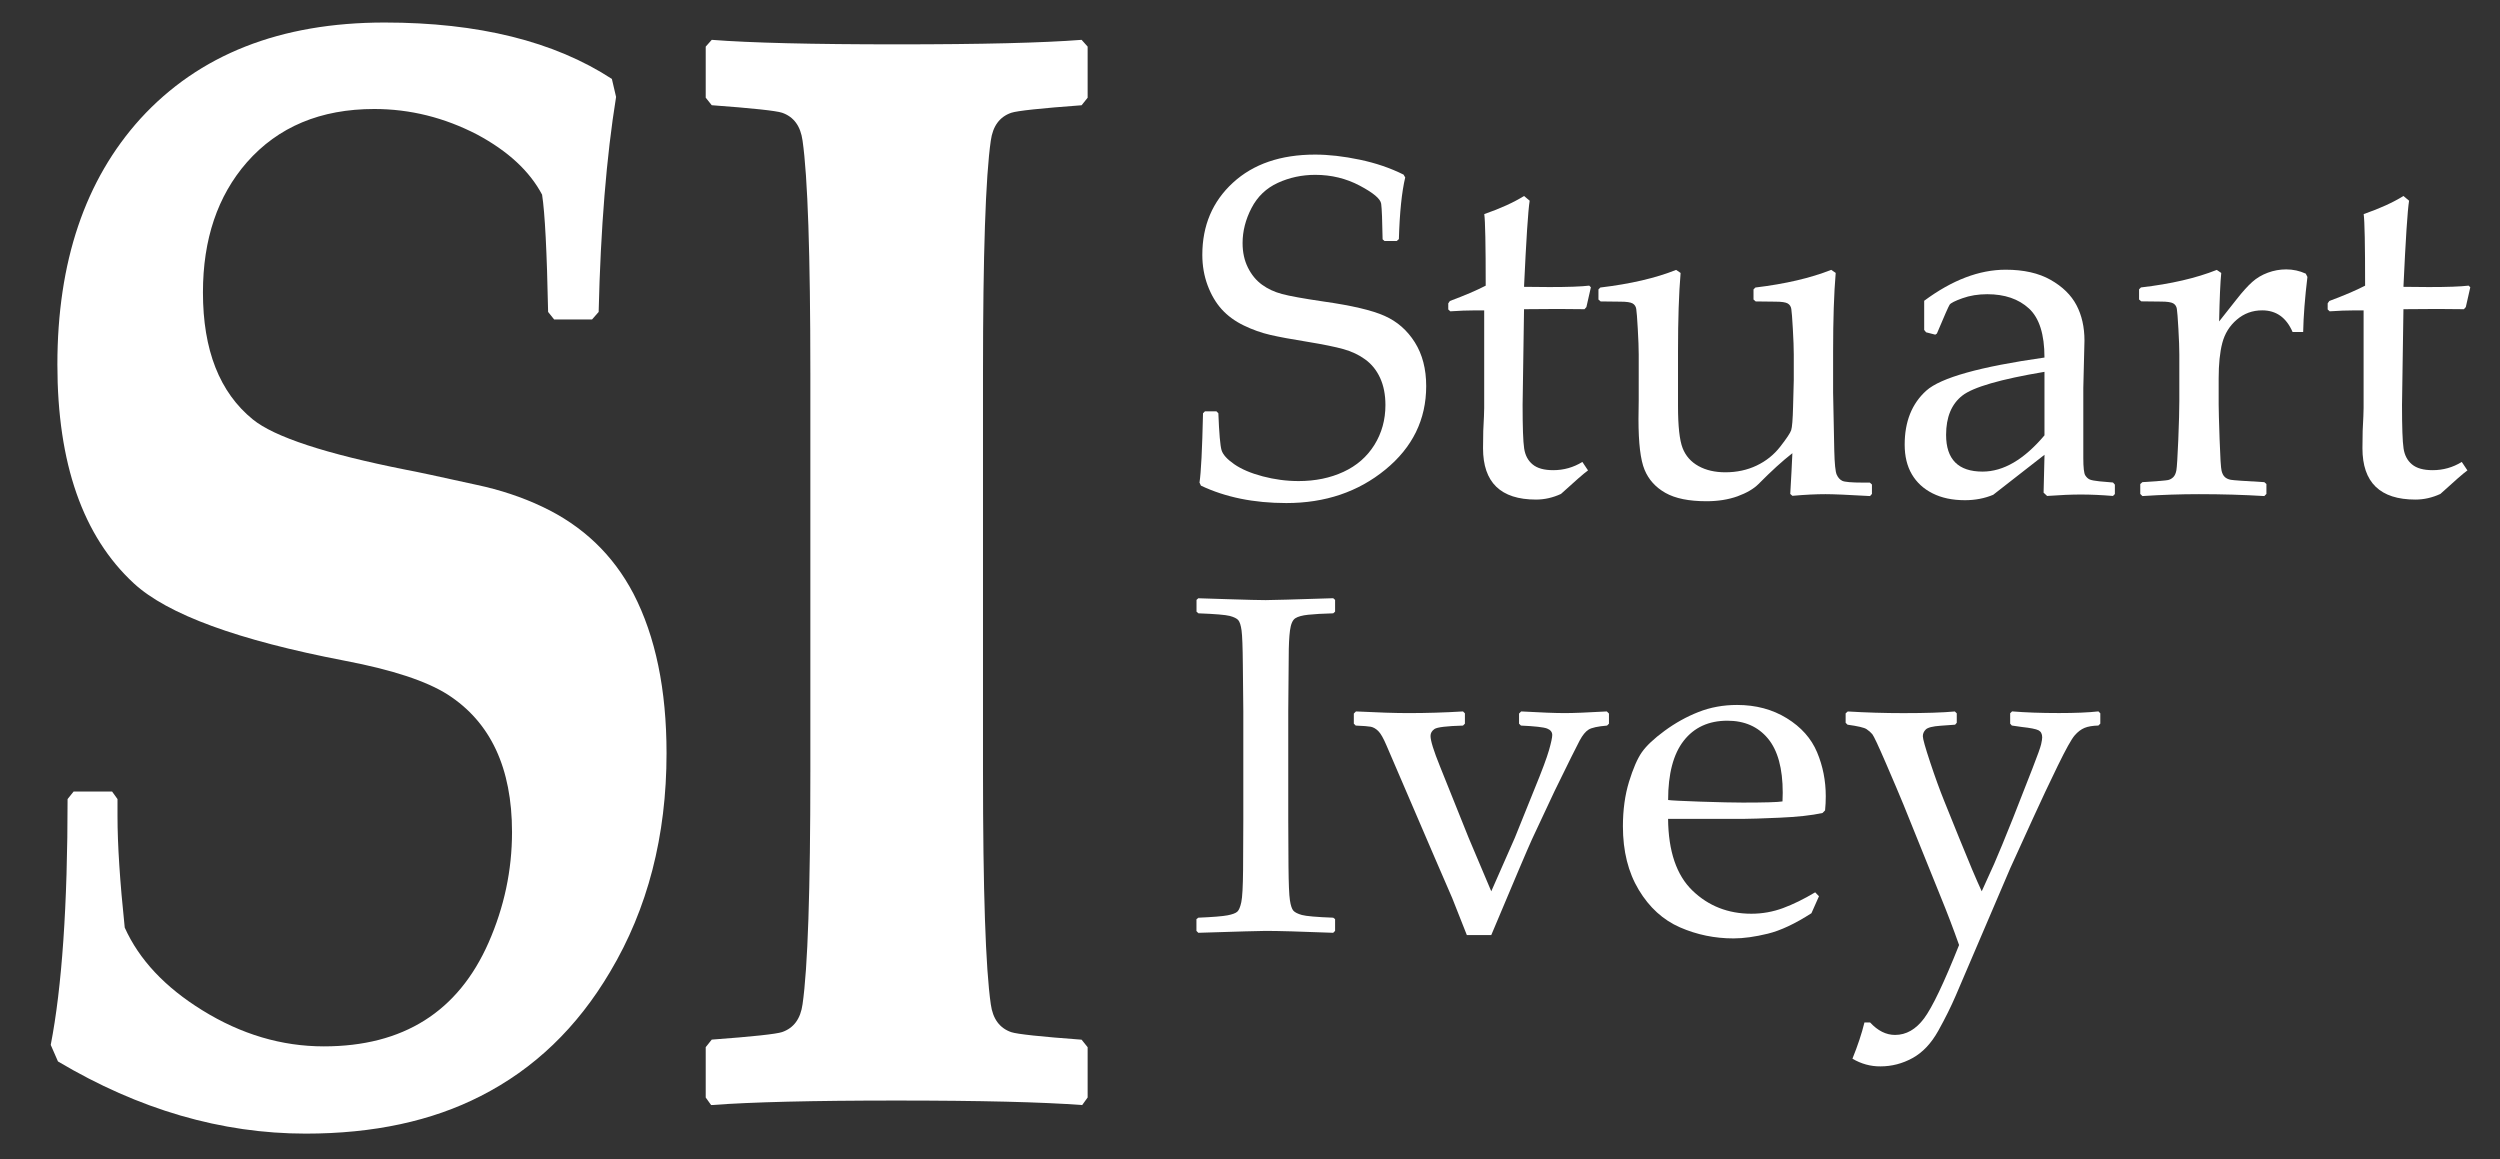
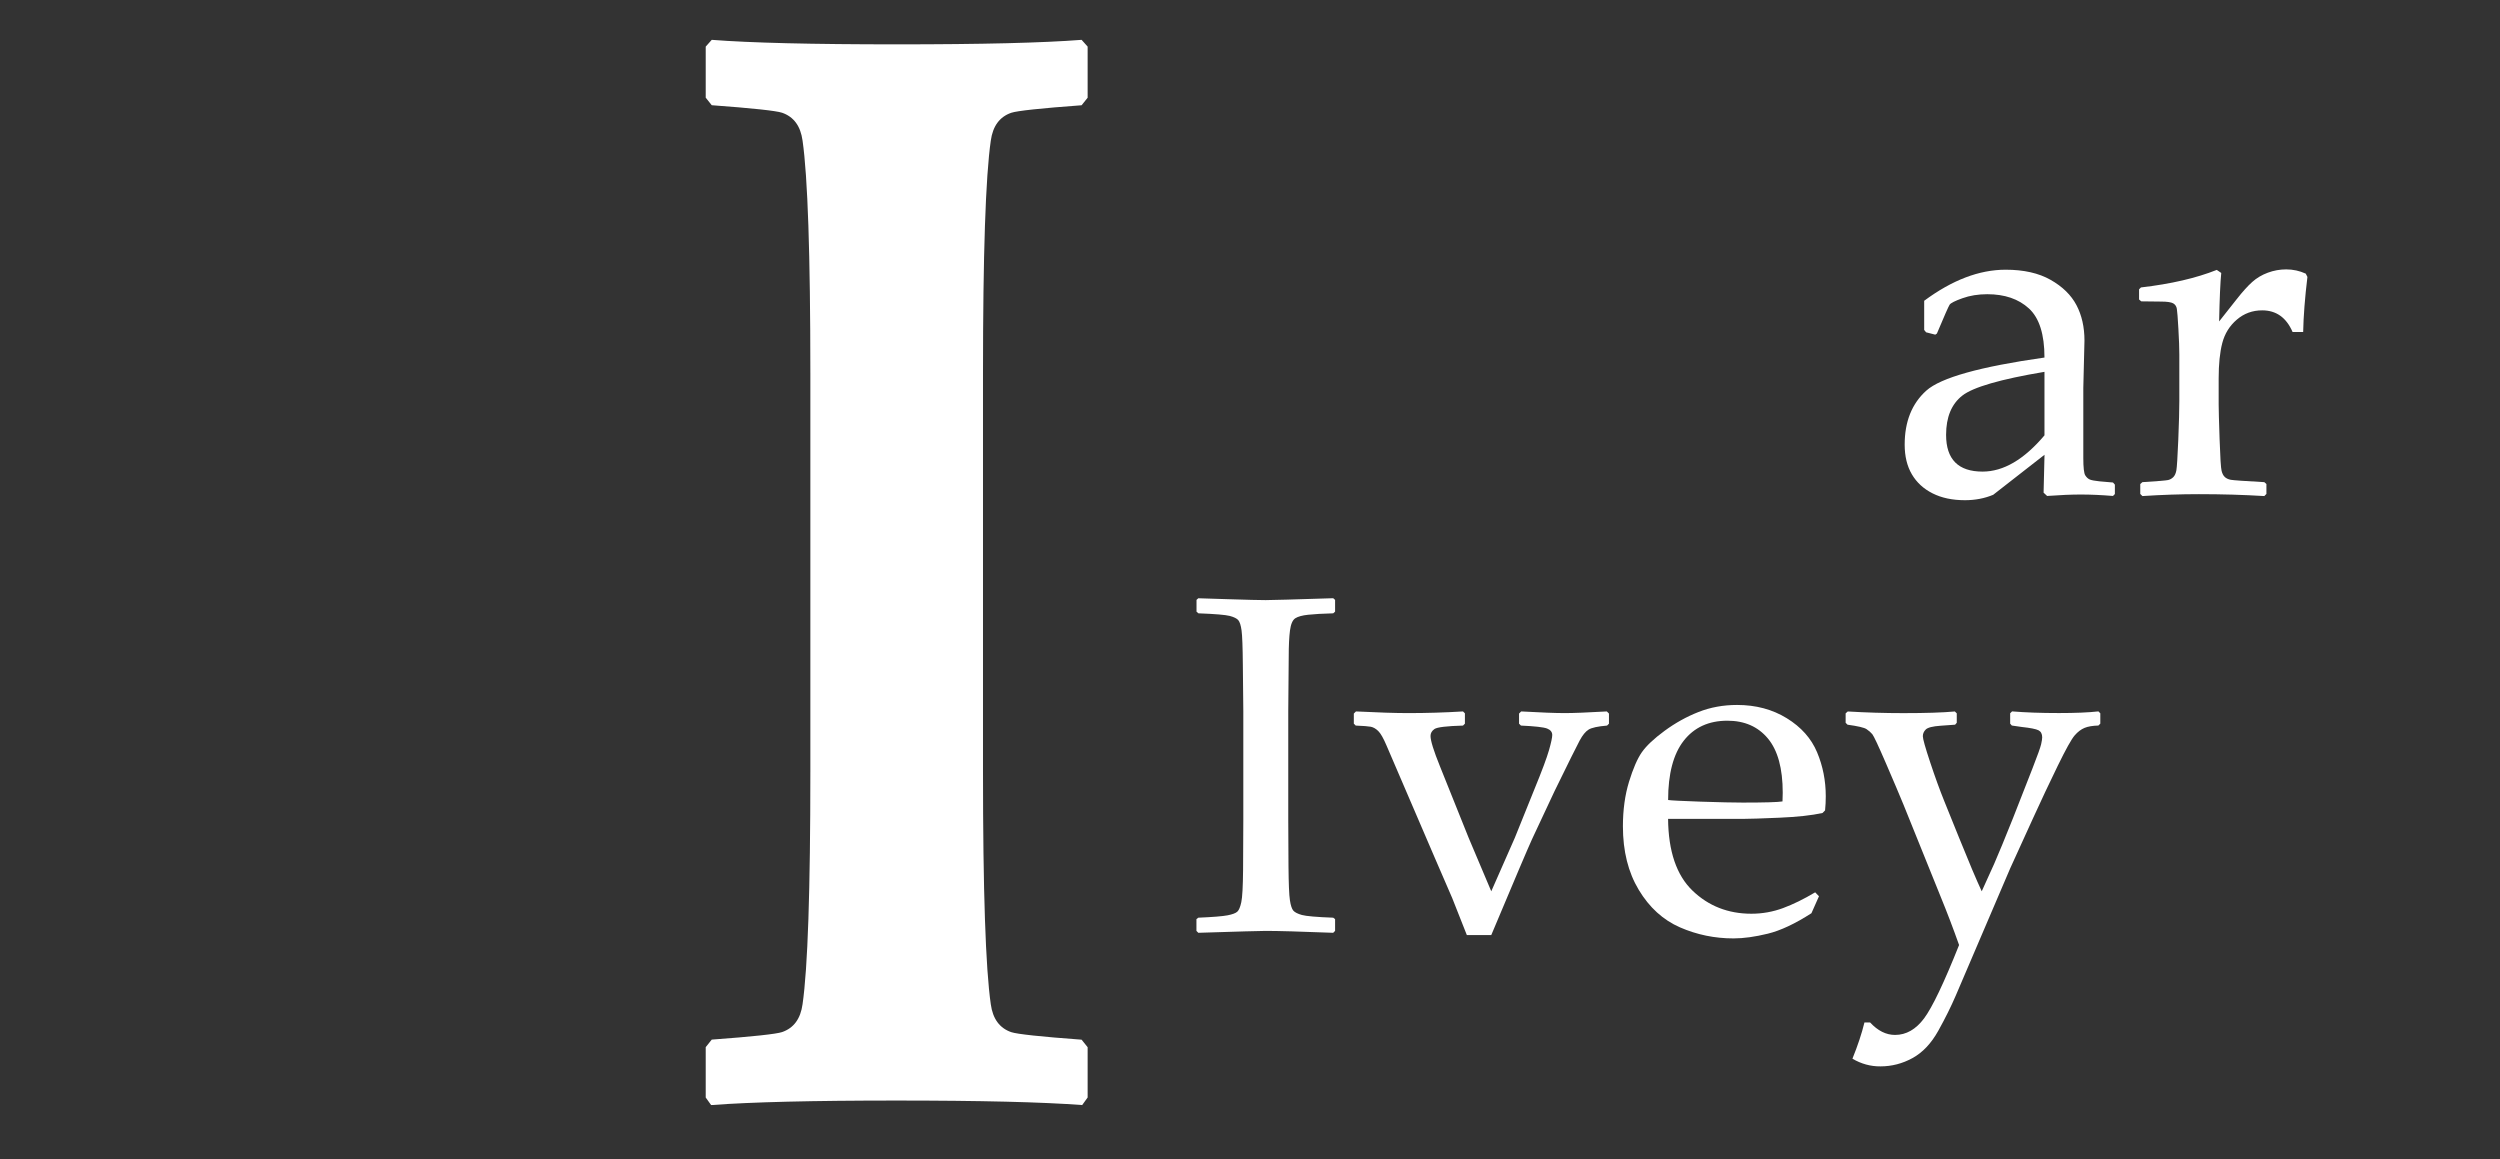
<svg xmlns="http://www.w3.org/2000/svg" version="1.1" id="Layer_1" x="0px" y="0px" viewBox="0 0 647 300" style="enable-background:new 0 0 647 300;" xml:space="preserve">
  <rect x="0" y="0" width="647" height="300" fill="#333333" stroke="none" />
  <style type="text/css">
	.st0{fill:#FFFFFF;}
</style>
  <g>
-     <path class="st0" d="M172.5,194.94c0,21.4-4.88,40.27-14.63,56.61c-8.51,14.4-19.66,25.1-33.46,32.1   c-12.66,6.48-27.76,9.73-45.29,9.73c-21.79,0-43.16-6.22-64.12-18.68l-1.87-4.28c2.9-14.91,4.36-36.12,4.36-63.62l1.56-1.95h9.96   l1.4,1.95v4.47c0,7.26,0.62,16.86,1.87,28.79c3.73,8.3,10.43,15.44,20.08,21.4c10.06,6.23,20.54,9.34,31.44,9.34   c20.54,0,34.76-8.95,42.64-26.85c4.05-9.21,6.07-18.74,6.07-28.6c0-16.6-5.55-28.47-16.65-35.6c-5.5-3.5-14.37-6.42-26.61-8.75   c-27.7-5.32-45.91-11.99-54.63-20.04c-13.18-12.19-19.77-31.06-19.77-56.61c0-26.59,7.16-47.79,21.48-63.62   c15.15-16.6,36.21-24.9,63.19-24.9c24.28,0,43.89,4.86,58.83,14.59l1.09,4.67c-2.49,15.44-4,33.98-4.51,55.64l-1.71,1.95h-9.81   l-1.56-1.95c-0.31-15.56-0.83-25.68-1.56-30.35c-3.22-6.09-8.82-11.28-16.81-15.56c-8.51-4.41-17.38-6.61-26.61-6.61   c-13.91,0-24.9,4.61-32.99,13.81c-7.58,8.69-11.36,19.91-11.36,33.66c0,14.92,4.3,25.87,12.92,32.88   c5.6,4.54,18.83,8.89,39.69,13.03c2.18,0.39,8.25,1.69,18.21,3.89c6.12,1.3,11.77,3.18,16.96,5.64   c10.48,4.93,18.37,12.45,23.66,22.57C169.65,164.72,172.5,178.47,172.5,194.94z" />
    <path class="st0" d="M281.47,284.04l-1.4,1.95c-10.38-0.78-26.41-1.17-48.09-1.17c-21.58,0-37.56,0.39-47.94,1.17l-1.4-1.95V271   l1.56-1.95c10.58-0.78,16.65-1.43,18.21-1.95c3.01-1.04,4.77-3.43,5.29-7.2c1.35-9.34,2.02-29.44,2.02-60.31V96.69   c0-30.87-0.68-50.97-2.02-60.31c-0.52-3.76-2.28-6.16-5.29-7.2c-1.56-0.52-7.63-1.17-18.21-1.95l-1.56-1.95V12.06l1.56-1.75   c9.96,0.78,25.94,1.17,47.94,1.17c21.89,0,37.82-0.39,47.78-1.17l1.56,1.75v13.23l-1.56,1.95c-10.58,0.78-16.65,1.43-18.21,1.95   c-3.01,1.04-4.77,3.44-5.29,7.2c-1.35,9.34-2.02,29.44-2.02,60.31v102.91c0,30.87,0.67,50.97,2.02,60.31   c0.52,3.76,2.28,6.16,5.29,7.2c1.56,0.52,7.63,1.17,18.21,1.95l1.56,1.95V284.04z" />
  </g>
  <g>
    <g>
      <path class="st0" d="M310.12,154.83l7.62,0.24c5,0.16,8.26,0.24,9.81,0.24c1.38,0,7.21-0.16,17.48-0.49l0.49,0.43v3.05l-0.49,0.43    c-2.8,0.08-4.96,0.2-6.49,0.37c-1.52,0.16-2.63,0.47-3.32,0.91c-0.69,0.45-1.15,1.49-1.37,3.14c-0.22,1.64-0.33,3.93-0.33,6.85    l-0.12,14.01v28.21l0.06,11.88c0.04,4.59,0.16,7.55,0.37,8.89c0.2,1.34,0.5,2.23,0.88,2.68c0.39,0.45,1.13,0.82,2.22,1.13    c1.1,0.3,3.8,0.54,8.1,0.7l0.49,0.37v3.05l-0.49,0.49c-0.2,0-3.78-0.12-10.72-0.37c-2.88-0.08-5.14-0.12-6.76-0.12    c-1.26,0-7.07,0.16-17.42,0.49l-0.49-0.49v-3.05l0.49-0.37c3.78-0.16,6.29-0.37,7.55-0.61s2.1-0.56,2.53-0.94    c0.43-0.39,0.77-1.21,1.04-2.47s0.42-4.06,0.46-8.41l0.06-12.85v-28.21l-0.12-11.88c-0.04-4.63-0.15-7.61-0.33-8.95    c-0.18-1.34-0.47-2.23-0.85-2.68c-0.39-0.45-1.13-0.81-2.22-1.1c-1.1-0.28-3.8-0.51-8.1-0.67l-0.49-0.43v-3.05L310.12,154.83z" />
      <path class="st0" d="M379.62,242l-3.78-9.56l-4.51-10.42l-12.49-29.06c-0.81-1.91-1.53-3.17-2.16-3.78    c-0.63-0.61-1.27-0.97-1.92-1.1c-0.65-0.12-1.95-0.22-3.9-0.3l-0.49-0.49v-2.62l0.55-0.55c5.68,0.28,10.19,0.43,13.52,0.43    c4.71,0,9.44-0.14,14.19-0.43l0.49,0.49v2.68l-0.49,0.49c-4.22,0.12-6.68,0.42-7.37,0.88c-0.69,0.47-1.04,1.07-1.04,1.8    c0,1.22,0.81,3.84,2.44,7.86l7.43,18.52l5.85,13.83l6.09-13.83l5.06-12.55c1.95-4.75,3.21-8.12,3.78-10.11    c0.57-1.99,0.85-3.31,0.85-3.96c0-0.77-0.45-1.33-1.34-1.68c-0.89-0.34-3.15-0.6-6.76-0.76l-0.49-0.49v-2.62l0.55-0.55    c5.04,0.28,8.81,0.43,11.33,0.43c2.11,0,5.73-0.14,10.84-0.43l0.55,0.55v2.62l-0.49,0.49c-2.4,0.2-3.99,0.55-4.78,1.04    s-1.56,1.43-2.31,2.83c-0.75,1.4-2.92,5.76-6.49,13.07l-5.85,12.49c-0.97,2.11-4.49,10.38-10.54,24.79H379.62z" />
      <path class="st0" d="M470.75,231.95l-1.95,4.39c-4.22,2.72-7.99,4.49-11.3,5.3c-3.31,0.81-6.26,1.22-8.86,1.22    c-4.87,0-9.49-0.95-13.86-2.86c-4.37-1.91-7.92-5.14-10.66-9.69c-2.74-4.55-4.11-10.03-4.11-16.45c0-4.26,0.53-8.11,1.58-11.54    c1.06-3.43,2.16-5.98,3.32-7.64s3.12-3.51,5.88-5.54c2.76-2.03,5.69-3.66,8.77-4.87c3.09-1.22,6.42-1.83,9.99-1.83    c4.87,0,9.17,1.15,12.88,3.44c3.72,2.29,6.33,5.23,7.83,8.8c1.5,3.57,2.25,7.37,2.25,11.39c0,1.26-0.06,2.48-0.18,3.66l-0.67,0.67    c-2.76,0.61-6.48,1.02-11.15,1.22c-4.67,0.2-7.76,0.3-9.26,0.3h-19.55c0.08,8.41,2.19,14.6,6.33,18.58    c4.14,3.98,9.22,5.97,15.23,5.97c2.84,0,5.57-0.49,8.19-1.46s5.39-2.33,8.32-4.08L470.75,231.95z M431.71,207.04    c0.73,0.12,3.54,0.26,8.44,0.43c4.89,0.16,8.52,0.24,10.87,0.24c5.64,0,9.08-0.1,10.29-0.3c0.04-0.97,0.06-1.73,0.06-2.25    c0-6.29-1.28-10.97-3.84-14.04c-2.56-3.07-6.05-4.6-10.48-4.6c-4.83,0-8.6,1.73-11.3,5.18    C433.06,195.14,431.71,200.26,431.71,207.04z" />
      <path class="st0" d="M479.41,273.99c1.38-3.41,2.42-6.54,3.11-9.38h1.46c1.99,2.15,4.14,3.23,6.46,3.23    c2.88,0,5.39-1.43,7.52-4.29c2.13-2.86,5.15-9.19,9.05-18.98c-1.54-4.35-3.11-8.45-4.69-12.31l-9.69-24    c-1.02-2.48-2.52-6.02-4.51-10.63c-1.99-4.61-3.18-7.15-3.56-7.61c-0.39-0.47-0.88-0.9-1.49-1.31c-0.61-0.41-2.25-0.79-4.93-1.16    l-0.49-0.49v-2.44l0.55-0.49c4.67,0.28,9.46,0.43,14.38,0.43c5.77,0,10.21-0.14,13.34-0.43l0.49,0.49v2.44l-0.43,0.49    c-0.45,0.04-1.7,0.13-3.75,0.27c-2.05,0.14-3.33,0.47-3.84,0.97s-0.76,1.09-0.76,1.74c0,0.69,0.63,2.93,1.89,6.73    c1.26,3.8,2.48,7.16,3.66,10.08l3.84,9.5c2.52,6.25,4.47,10.86,5.85,13.83l3.23-7.13c1.14-2.6,2.76-6.54,4.87-11.82l5.06-12.92    c1.3-3.33,2.04-5.4,2.22-6.21c0.18-0.81,0.27-1.4,0.27-1.77c0-0.89-0.33-1.5-0.97-1.83c-0.65-0.32-2.09-0.61-4.33-0.85l-2.56-0.37    l-0.43-0.49v-2.68l0.49-0.49c3.41,0.28,7.45,0.43,12.12,0.43c4.26,0,7.68-0.14,10.23-0.43l0.49,0.49v2.68l-0.49,0.49    c-1.5,0.04-2.7,0.24-3.59,0.61c-0.89,0.37-1.75,1.01-2.56,1.95c-0.81,0.93-2.28,3.56-4.39,7.89s-4.22,8.8-6.33,13.43l-5.97,13.1    l-14.07,32.89c-1.22,2.84-2.73,5.89-4.54,9.14c-1.81,3.25-4.02,5.59-6.64,7.04c-2.62,1.44-5.39,2.16-8.32,2.16    C484.1,276,481.68,275.33,479.41,273.99z" />
    </g>
    <g>
-       <path class="st0" d="M311.34,106.95l0.49-0.49h2.99l0.49,0.49c0.2,5.2,0.48,8.38,0.82,9.53c0.34,1.16,1.44,2.38,3.29,3.66    c1.85,1.28,4.3,2.33,7.37,3.14c3.07,0.81,6.16,1.22,9.29,1.22c4.3,0,8.17-0.79,11.6-2.38c3.43-1.58,6.1-3.91,8.01-6.97    c1.91-3.07,2.86-6.51,2.86-10.33c0-2.68-0.46-5.01-1.37-7c-0.91-1.99-2.19-3.58-3.84-4.78c-1.64-1.2-3.52-2.09-5.63-2.68    c-2.11-0.59-5.26-1.23-9.44-1.92c-4.06-0.65-7.24-1.24-9.53-1.77c-2.29-0.53-4.58-1.34-6.85-2.44c-2.27-1.1-4.17-2.49-5.7-4.17    c-1.52-1.68-2.74-3.76-3.66-6.21c-0.91-2.46-1.37-5.09-1.37-7.89c0-7.59,2.64-13.82,7.92-18.67c5.28-4.85,12.37-7.28,21.26-7.28    c3.53,0,7.38,0.44,11.54,1.31c4.16,0.87,7.95,2.16,11.36,3.87l0.43,0.73c-0.89,3.74-1.44,9.06-1.64,15.96l-0.55,0.49h-3.17    l-0.49-0.43c-0.08-4.87-0.2-7.94-0.37-9.2c-0.16-1.26-2.01-2.82-5.54-4.69c-3.53-1.87-7.37-2.8-11.51-2.8    c-3.45,0-6.68,0.69-9.69,2.07c-3.01,1.38-5.28,3.55-6.82,6.52c-1.54,2.97-2.31,5.99-2.31,9.08c0,2.4,0.47,4.52,1.4,6.37    c0.93,1.85,2.14,3.31,3.63,4.39c1.48,1.08,3.21,1.88,5.18,2.41c1.97,0.53,5.57,1.18,10.81,1.95c7.19,1.02,12.42,2.24,15.69,3.69    c3.27,1.44,5.89,3.73,7.86,6.85c1.97,3.13,2.95,6.91,2.95,11.33c0,8.65-3.52,15.86-10.57,21.63c-7.05,5.77-15.58,8.65-25.62,8.65    c-8.41,0-15.78-1.5-22.11-4.51l-0.37-0.79C310.83,122.3,311.13,116.33,311.34,106.95z" />
-       <path class="st0" d="M374.81,80.09V78.5l0.43-0.61c3.82-1.42,6.9-2.74,9.26-3.96c0-10.6-0.12-16.77-0.37-18.52    c4.18-1.46,7.62-3.02,10.29-4.69l1.46,1.22c-0.41,2.56-0.89,9.99-1.46,22.29c2.03,0.04,4.22,0.06,6.58,0.06    c4.79,0,8.22-0.12,10.29-0.37l0.43,0.43l-1.16,5.12l-0.49,0.55c-2.07-0.04-4.37-0.06-6.88-0.06c-2.28,0-5.2,0.02-8.77,0.06    l-0.37,24.79c0,5.73,0.13,9.47,0.4,11.24c0.26,1.77,0.99,3.15,2.19,4.14c1.2,1,2.97,1.49,5.33,1.49c2.72,0,5.24-0.71,7.55-2.13    l1.46,2.19c-0.97,0.69-3.31,2.72-7,6.09c-2.11,0.97-4.26,1.46-6.46,1.46c-9.14,0-13.71-4.43-13.71-13.28    c0-3.25,0.08-6.01,0.24-8.28c0.04-0.69,0.06-1.4,0.06-2.13V80.33h-2.5c-1.83,0-3.92,0.08-6.27,0.24L374.81,80.09z" />
-       <path class="st0" d="M433.78,69.85l1.16,0.79c-0.45,5.32-0.67,12.08-0.67,20.29v14.19c0,5.2,0.4,8.81,1.19,10.84    c0.79,2.03,2.16,3.58,4.11,4.66s4.26,1.61,6.94,1.61c2.96,0,5.67-0.58,8.1-1.74c2.44-1.16,4.48-2.79,6.12-4.9    c1.64-2.11,2.59-3.53,2.83-4.26c0.24-0.73,0.41-2.78,0.49-6.15l0.18-6.82v-6.58c0-1.62-0.08-3.84-0.24-6.64    c-0.16-2.8-0.29-4.53-0.4-5.18c-0.1-0.65-0.42-1.13-0.94-1.43c-0.53-0.3-1.58-0.46-3.17-0.46l-5.12-0.06l-0.55-0.49v-2.62    l0.49-0.49c7.76-0.93,14.29-2.46,19.62-4.57l1.16,0.79c-0.45,5.32-0.67,12.08-0.67,20.29v10.72c0,0.61,0.1,5.58,0.3,14.92    c0.08,3.45,0.29,5.55,0.64,6.3c0.34,0.75,0.82,1.28,1.43,1.58c0.61,0.3,2.42,0.46,5.42,0.46h1.71l0.55,0.49v2.44l-0.49,0.55    c-5.73-0.33-9.56-0.49-11.51-0.49c-2.48,0-5.34,0.14-8.59,0.43l-0.55-0.49c0.24-4.14,0.43-7.66,0.55-10.54    c-2.56,1.99-5.48,4.65-8.77,7.98c-1.26,1.26-3.07,2.31-5.42,3.17c-2.36,0.85-5.04,1.28-8.04,1.28c-4.55,0-8.09-0.72-10.63-2.16    c-2.54-1.44-4.34-3.43-5.39-5.97c-1.06-2.54-1.58-6.91-1.58-13.13l0.06-4.81V91.78c0-1.62-0.08-3.84-0.24-6.64    c-0.16-2.8-0.29-4.53-0.4-5.18c-0.1-0.65-0.42-1.13-0.94-1.43c-0.53-0.3-1.58-0.46-3.17-0.46l-5.12-0.06l-0.55-0.49v-2.62    l0.49-0.49C421.92,73.49,428.46,71.97,433.78,69.85z" />
      <path class="st0" d="M500.85,86.61L498.47,86l-0.49-0.61v-7.55c7.23-5.36,14.25-8.04,21.08-8.04c4.67,0,8.55,0.87,11.63,2.62    c3.09,1.75,5.32,3.93,6.7,6.55c1.38,2.62,2.07,5.68,2.07,9.17l-0.3,12.24v18.15c0,2.48,0.17,3.98,0.52,4.51    c0.34,0.53,0.74,0.88,1.19,1.07c0.45,0.18,1.28,0.33,2.5,0.46l3.47,0.3l0.49,0.55v2.44l-0.49,0.49c-2.96-0.24-5.73-0.37-8.28-0.37    c-2.44,0-5.36,0.12-8.77,0.37l-0.91-0.85l0.24-9.81l-13.28,10.36c-2.23,0.93-4.67,1.4-7.31,1.4c-3.25,0-6.04-0.59-8.38-1.77    c-2.34-1.18-4.12-2.82-5.36-4.93c-1.24-2.11-1.86-4.67-1.86-7.68c0-5.97,1.87-10.63,5.6-13.98c3.74-3.35,13.93-6.2,30.58-8.56    c0-6.01-1.34-10.24-4.02-12.7c-2.68-2.46-6.27-3.69-10.78-3.69c-2.36,0-4.5,0.35-6.43,1.04c-1.93,0.69-3.04,1.25-3.32,1.68    s-1.38,2.91-3.29,7.46L500.85,86.61z M529.11,96.23c-11.37,1.91-18.46,3.96-21.26,6.15c-2.8,2.19-4.2,5.58-4.2,10.17    c0,6.33,3.15,9.5,9.44,9.5c5.4,0,10.74-3.13,16.02-9.38V96.23z" />
      <path class="st0" d="M573.7,69.85l1.16,0.79c-0.24,2.36-0.43,6.54-0.55,12.55l4.57-5.79c1.5-1.91,2.83-3.38,3.99-4.42    c1.16-1.04,2.51-1.84,4.05-2.41c1.54-0.57,3.13-0.85,4.75-0.85c1.79,0,3.47,0.37,5.06,1.1l0.43,0.85    c-0.65,5.4-1.02,10.15-1.1,14.25h-2.74c-1.62-3.74-4.24-5.6-7.86-5.6c-2.52,0-4.71,0.8-6.58,2.41c-1.87,1.6-3.12,3.62-3.75,6.03    s-0.94,5.47-0.94,9.17v6.76c0,1.22,0.08,4.2,0.24,8.95c0.16,4.75,0.33,7.49,0.52,8.22c0.18,0.73,0.47,1.27,0.85,1.61    c0.38,0.34,0.89,0.58,1.52,0.7c0.63,0.12,3.52,0.33,8.68,0.61l0.55,0.49v2.56l-0.55,0.55c-5.4-0.33-11.05-0.49-16.93-0.49    c-4.67,0-9.54,0.16-14.62,0.49l-0.55-0.55v-2.56l0.55-0.49c3.94-0.24,6.16-0.43,6.67-0.55c0.51-0.12,0.95-0.38,1.34-0.76    c0.38-0.39,0.65-0.98,0.79-1.77c0.14-0.79,0.3-3.41,0.49-7.86c0.18-4.45,0.27-7.81,0.27-10.08v-12c0-1.62-0.08-3.84-0.24-6.64    c-0.16-2.8-0.29-4.53-0.4-5.18c-0.1-0.65-0.42-1.13-0.94-1.43c-0.53-0.3-1.58-0.46-3.17-0.46l-5.12-0.06l-0.55-0.49v-2.62    l0.49-0.49C561.85,73.49,568.38,71.97,573.7,69.85z" />
-       <path class="st0" d="M602.4,80.09V78.5l0.43-0.61c3.82-1.42,6.9-2.74,9.26-3.96c0-10.6-0.12-16.77-0.37-18.52    c4.18-1.46,7.62-3.02,10.29-4.69l1.46,1.22c-0.41,2.56-0.89,9.99-1.46,22.29c2.03,0.04,4.22,0.06,6.58,0.06    c4.79,0,8.22-0.12,10.29-0.37l0.43,0.43l-1.16,5.12l-0.49,0.55c-2.07-0.04-4.37-0.06-6.88-0.06c-2.28,0-5.2,0.02-8.77,0.06    l-0.37,24.79c0,5.73,0.13,9.47,0.4,11.24c0.26,1.77,0.99,3.15,2.19,4.14c1.2,1,2.97,1.49,5.33,1.49c2.72,0,5.24-0.71,7.55-2.13    l1.46,2.19c-0.97,0.69-3.31,2.72-7,6.09c-2.11,0.97-4.26,1.46-6.46,1.46c-9.14,0-13.71-4.43-13.71-13.28    c0-3.25,0.08-6.01,0.24-8.28c0.04-0.69,0.06-1.4,0.06-2.13V80.33h-2.5c-1.83,0-3.92,0.08-6.27,0.24L602.4,80.09z" />
    </g>
  </g>
</svg>